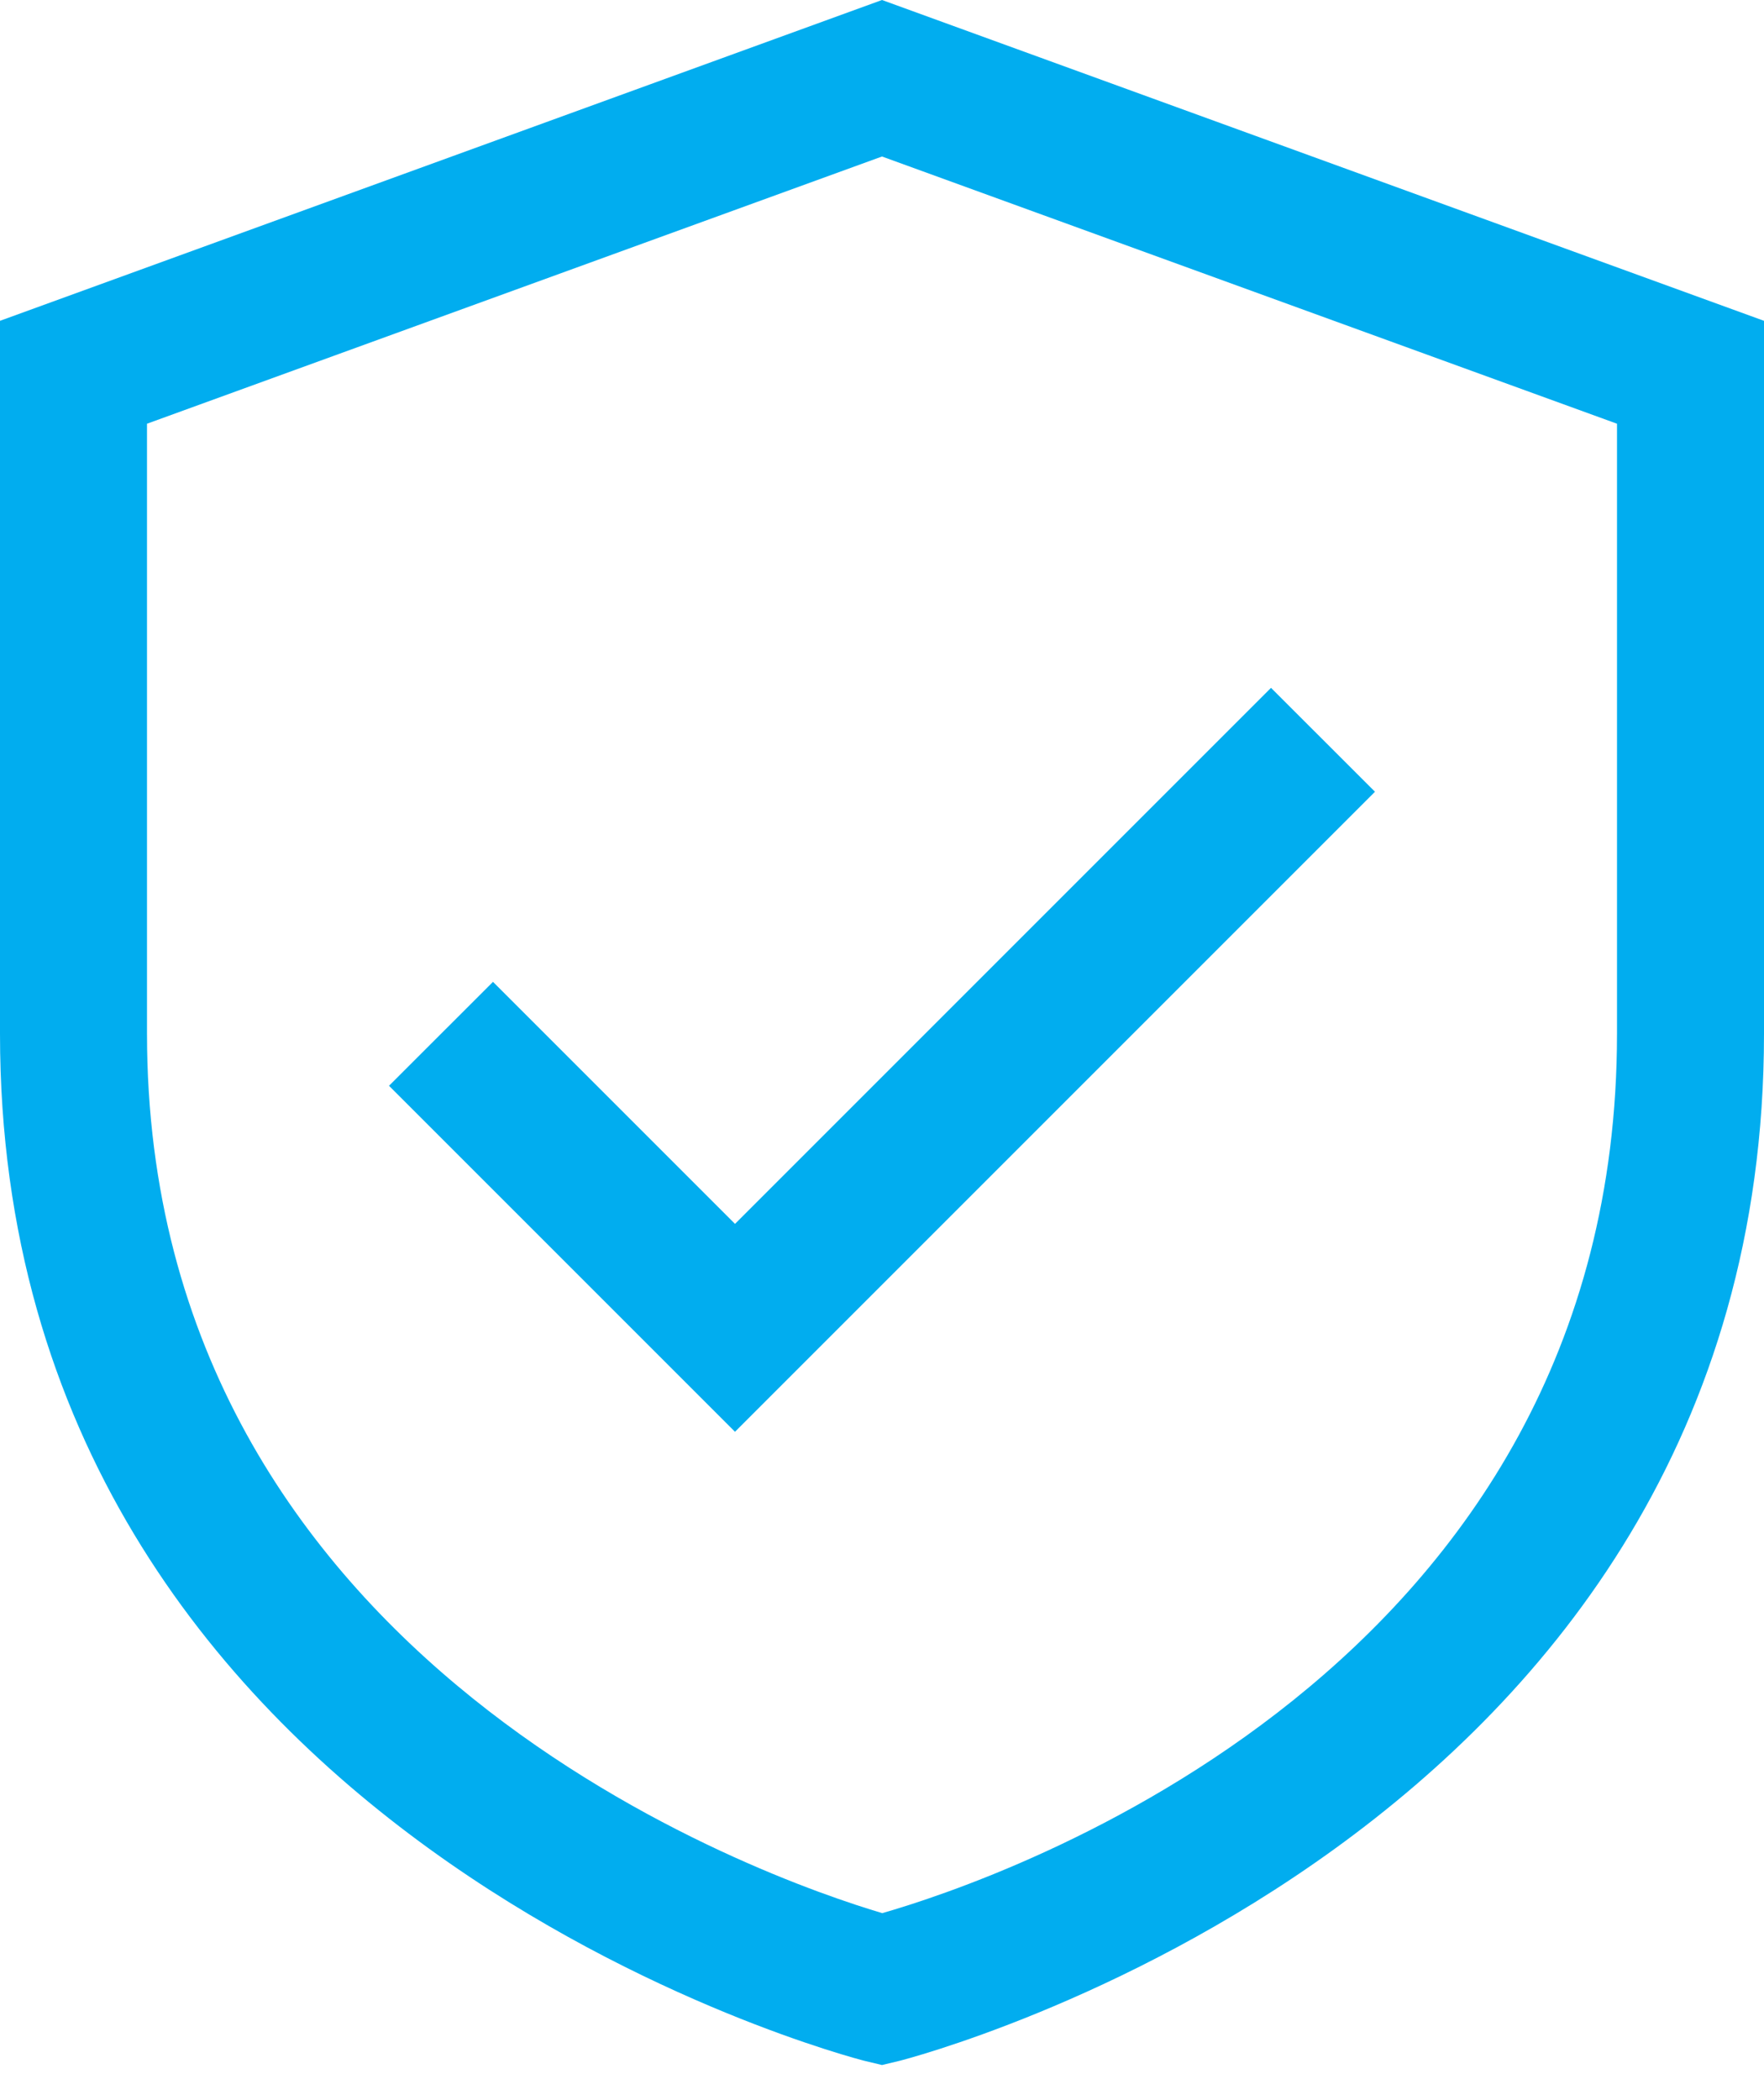
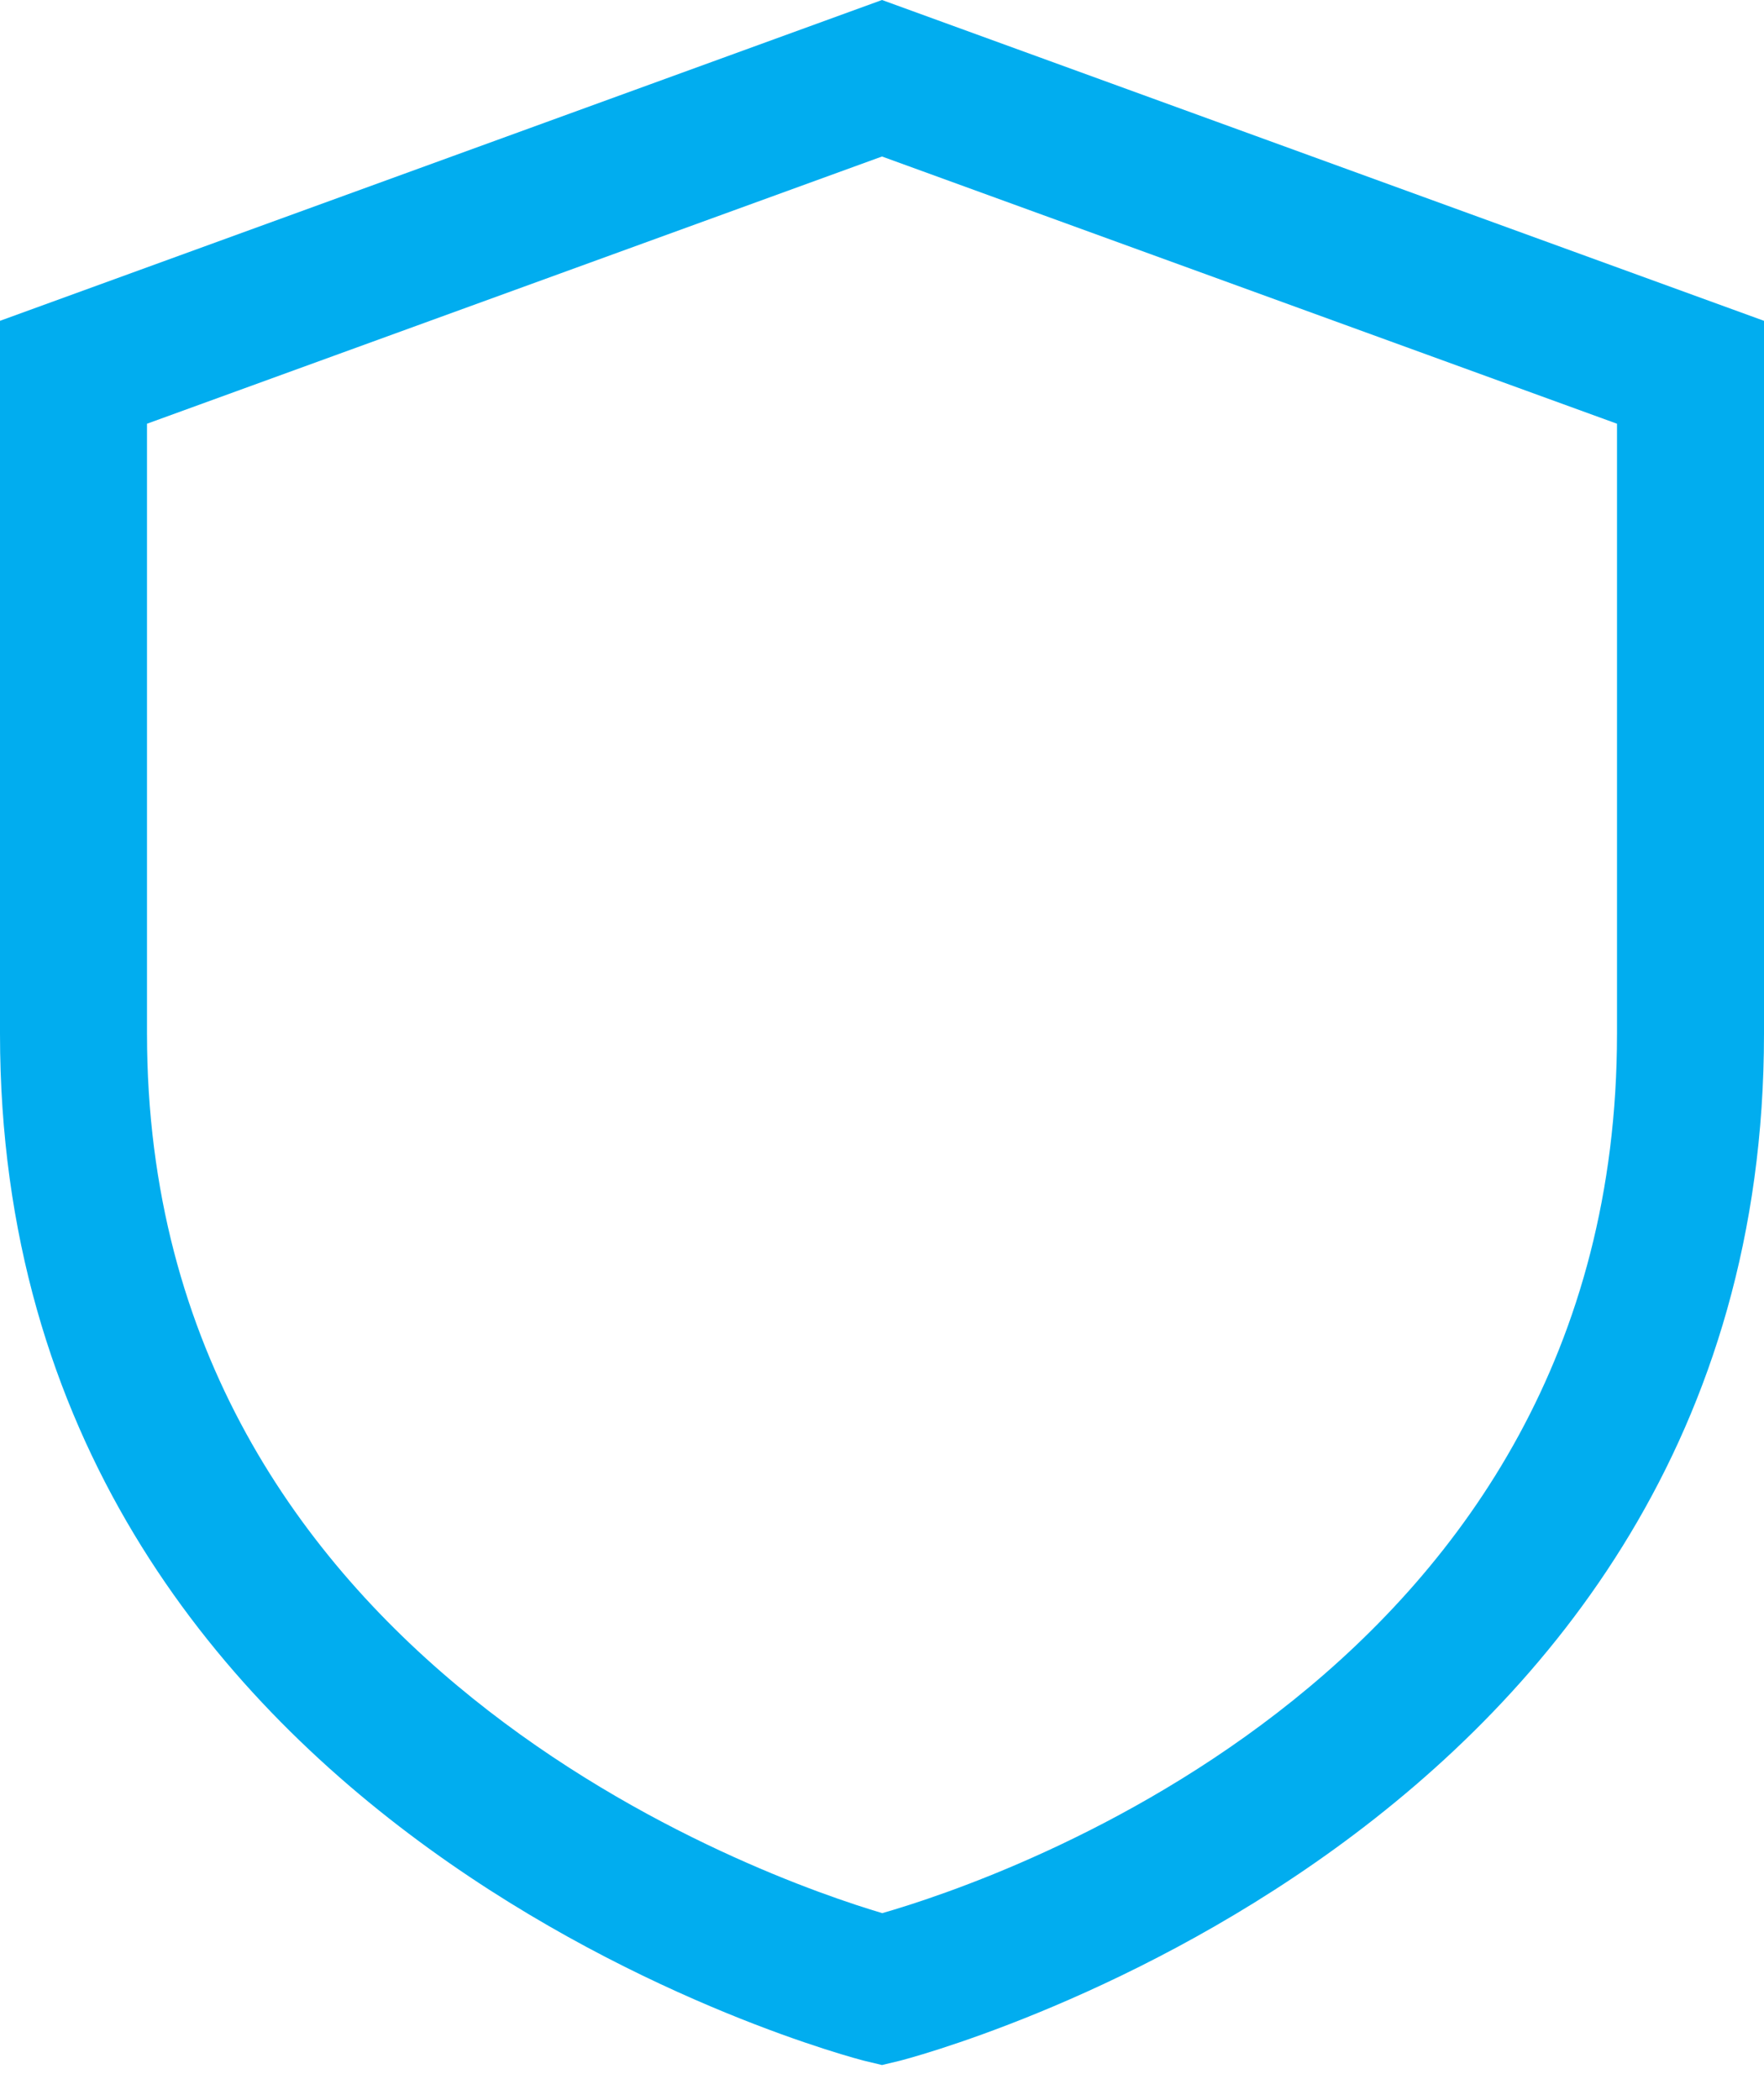
<svg xmlns="http://www.w3.org/2000/svg" width="21" height="25" viewBox="0 0 21 25" fill="none">
  <path d="M10.5 0L0 3.819V12.306C0 21.897 10.189 24.506 10.291 24.532L10.5 24.582L10.709 24.532C10.811 24.506 21 21.897 21 12.306V3.819L10.5 0ZM19.25 12.306C19.25 19.9 11.892 22.375 10.503 22.774C9.164 22.377 1.75 19.835 1.75 12.306V5.044L10.5 1.863L19.25 5.044V12.306Z" fill="#01ADEF" />
-   <path d="M5.869 11.688L4.631 12.925L8.75 17.044L16.369 9.425L15.131 8.188L8.75 14.569L5.869 11.688Z" fill="#01ADEF" />
</svg>